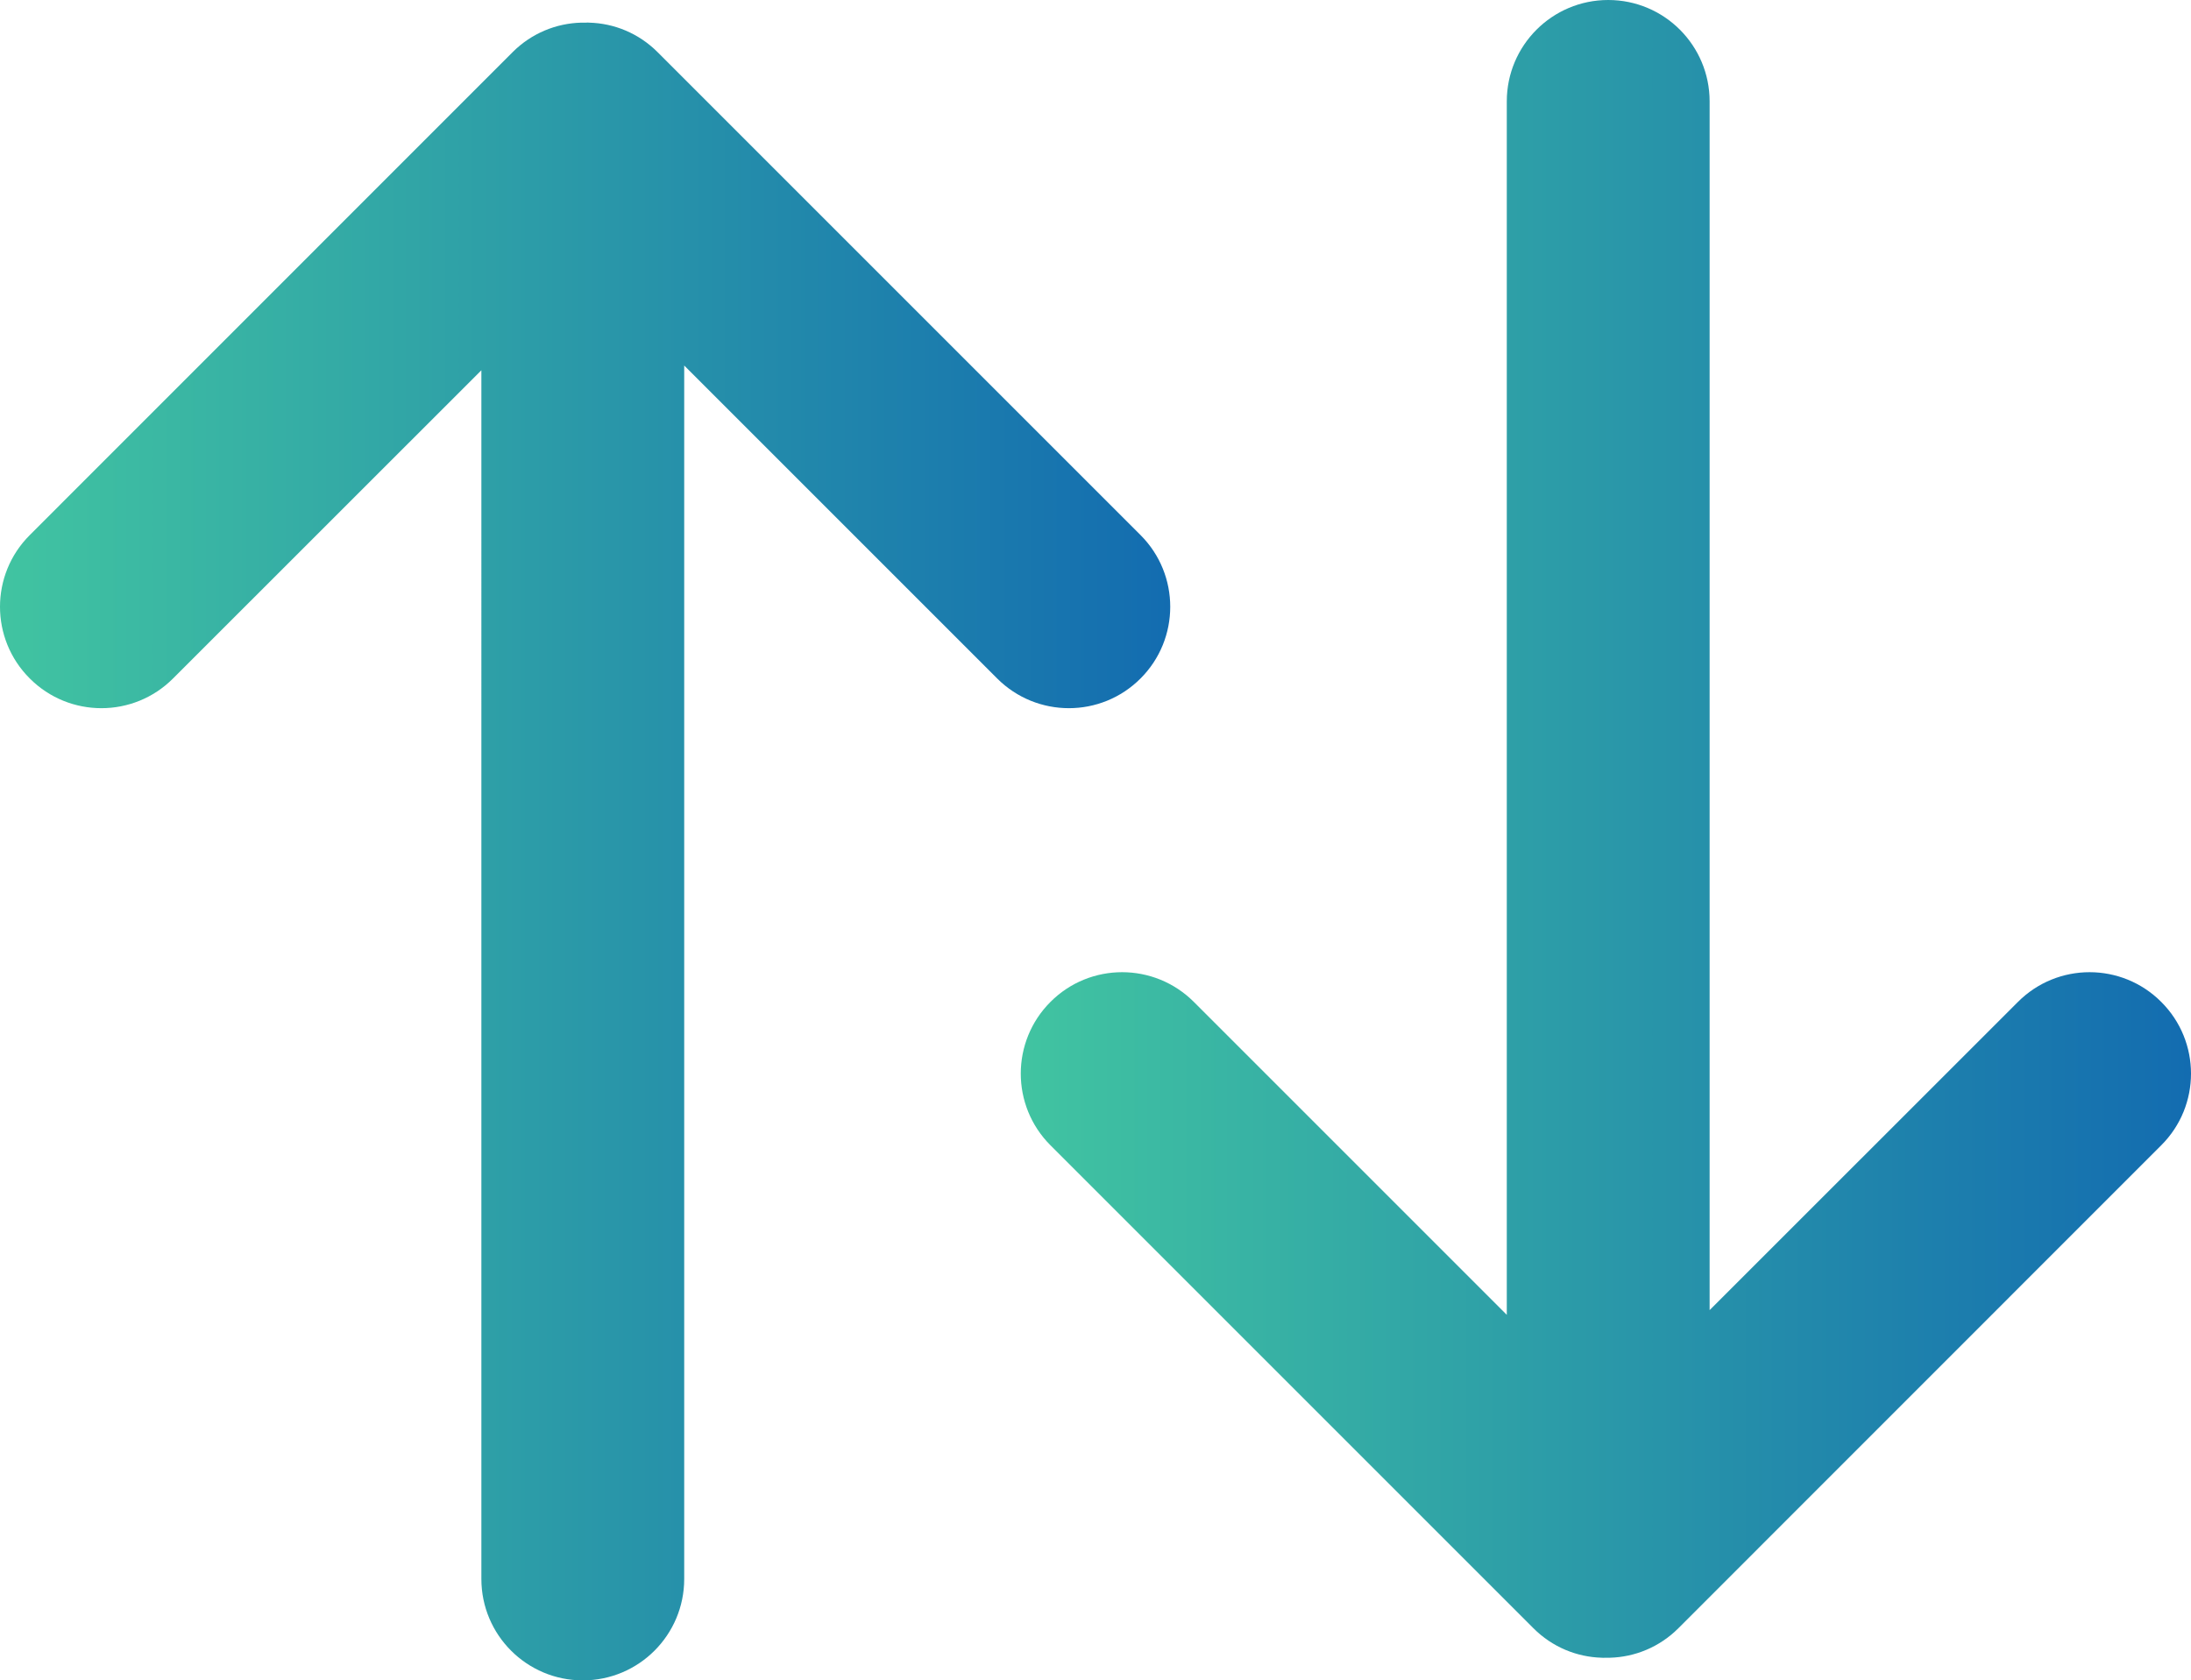
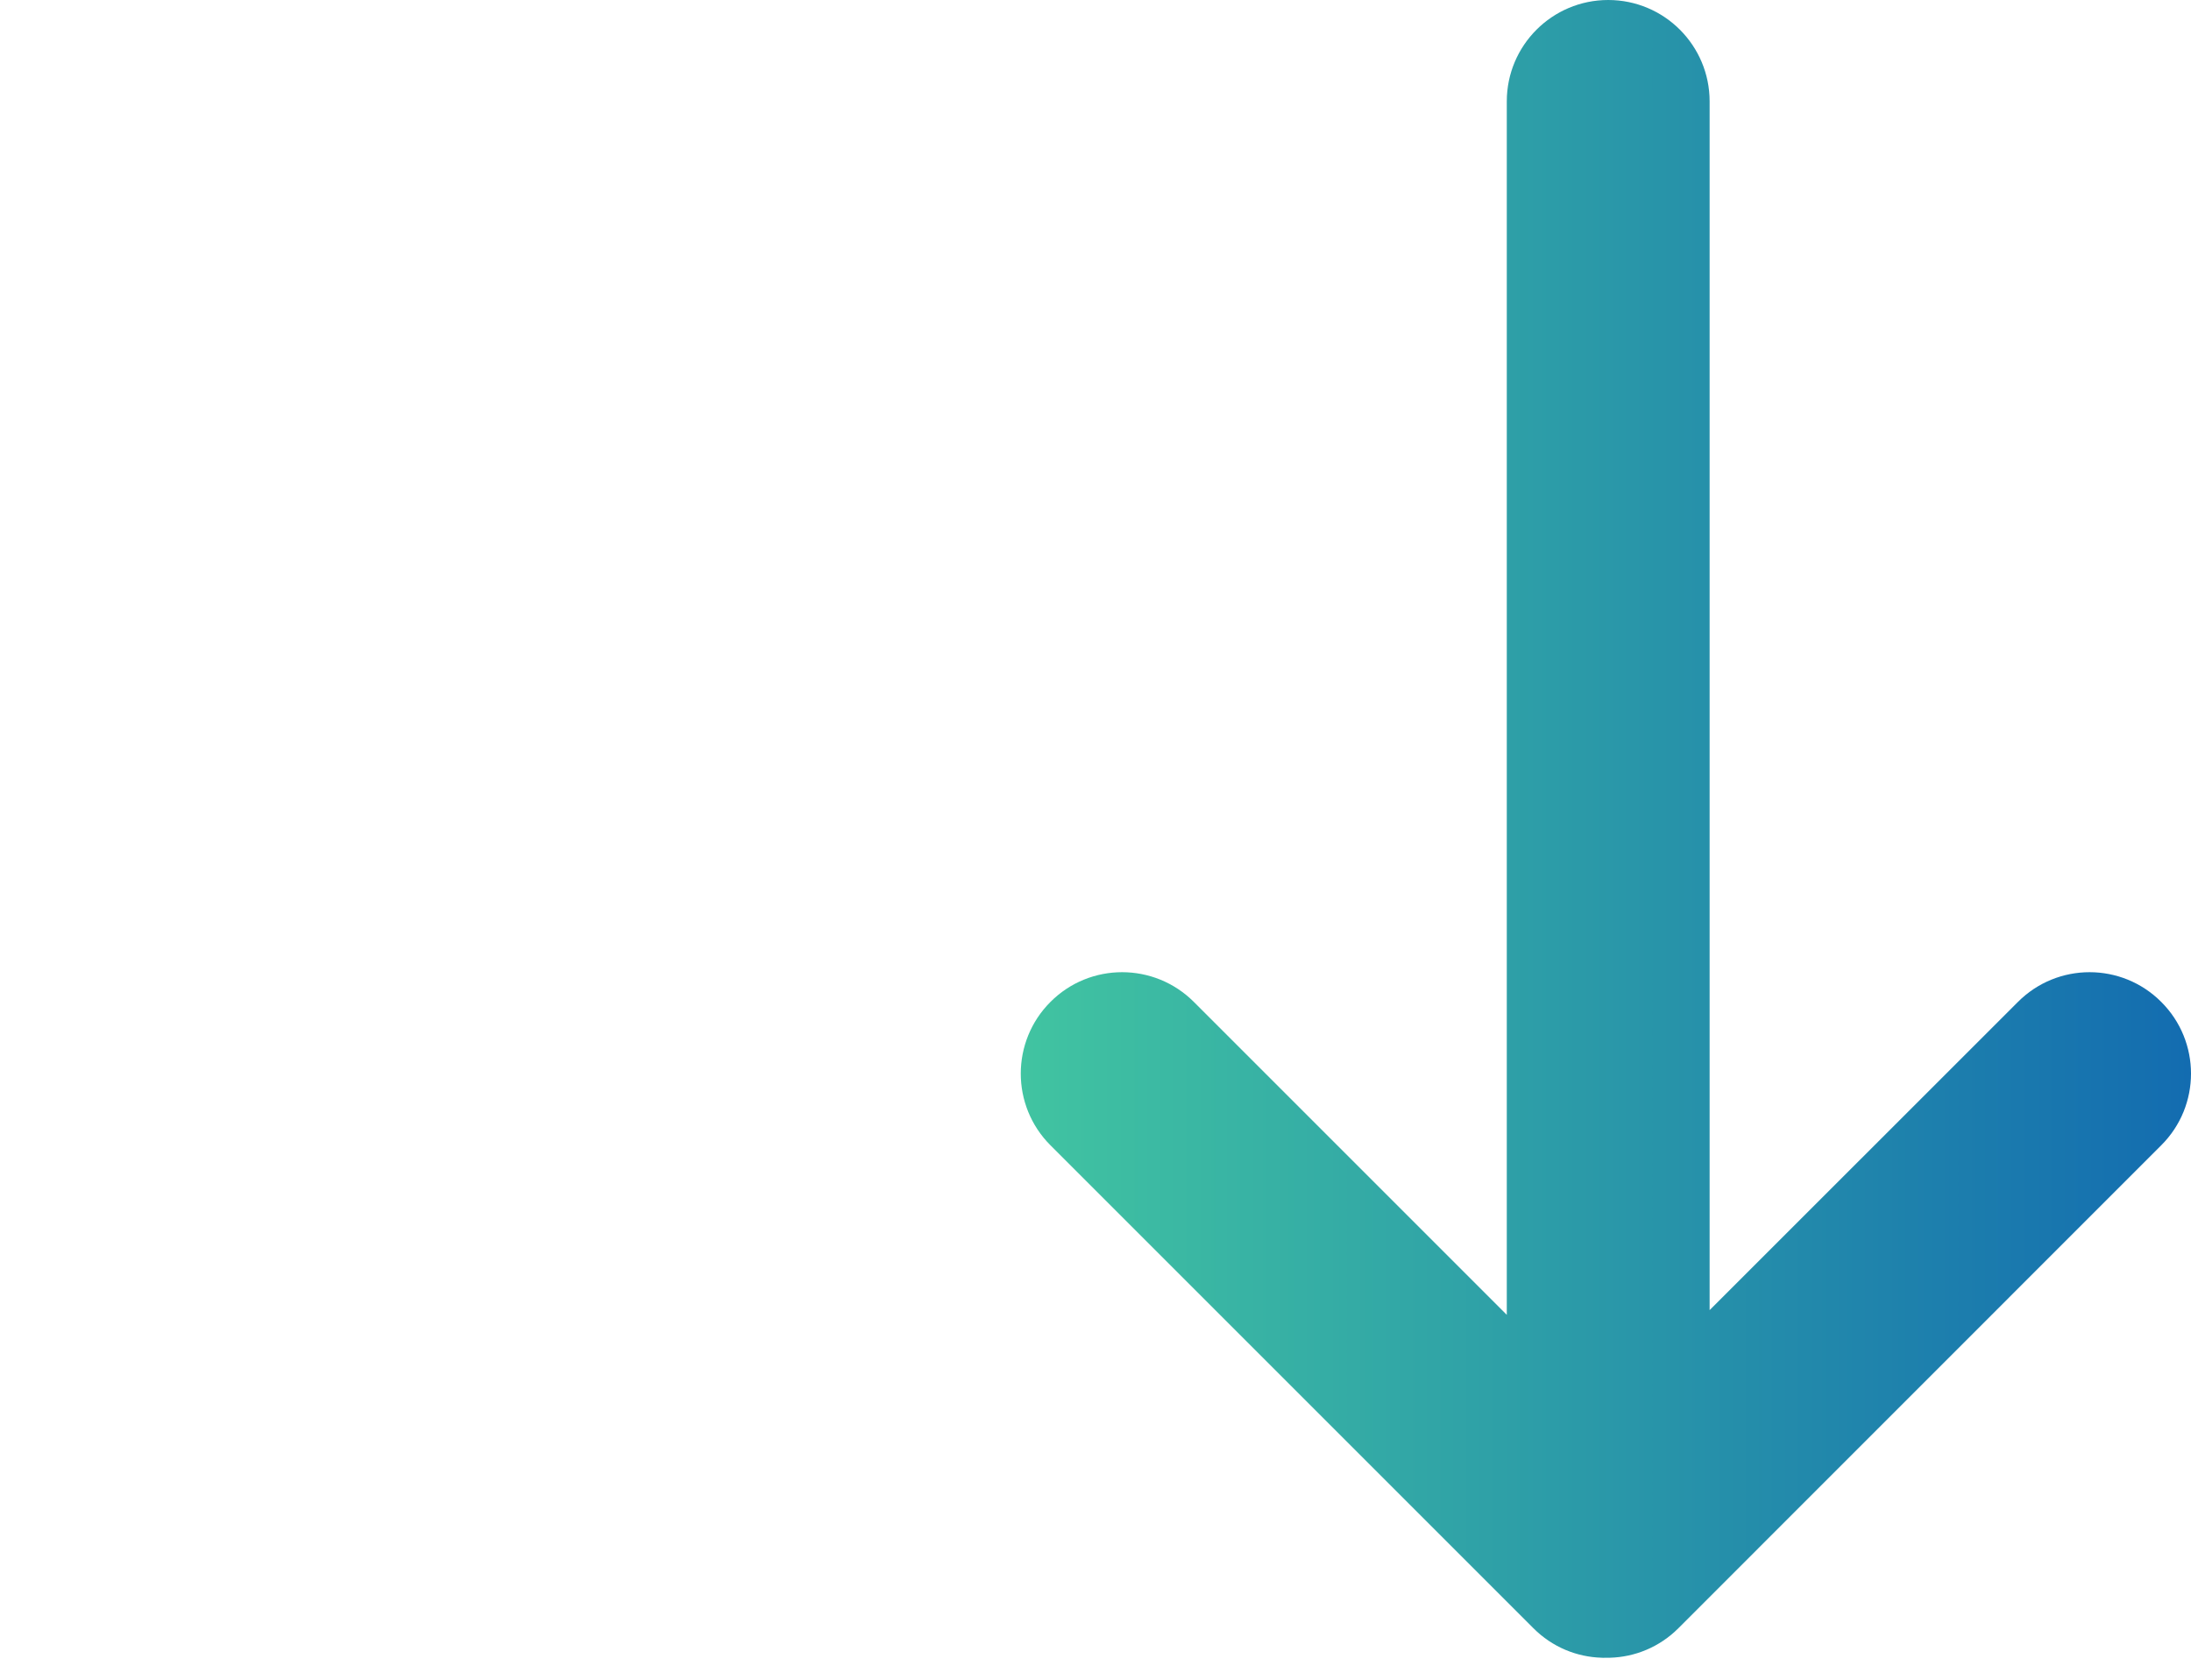
<svg xmlns="http://www.w3.org/2000/svg" xmlns:xlink="http://www.w3.org/1999/xlink" id="_Слой_2" data-name="Слой 2" viewBox="0 0 194.44 149.13">
  <defs>
    <style> .cls-1 { fill: url(#_Безымянный_градиент_10-2); } .cls-2 { fill: url(#_Безымянный_градиент_10); } </style>
    <linearGradient id="_Безымянный_градиент_10" data-name="Безымянный градиент 10" x1="0" y1="75.57" x2="103.85" y2="75.57" gradientUnits="userSpaceOnUse">
      <stop offset="0" stop-color="#41c4a1" />
      <stop offset="1" stop-color="#136cb0" />
    </linearGradient>
    <linearGradient id="_Безымянный_градиент_10-2" data-name="Безымянный градиент 10" x1="90.59" y1="73.57" x2="194.44" y2="73.57" xlink:href="#_Безымянный_градиент_10" />
  </defs>
  <g id="_Слой_1-2" data-name="Слой 1">
-     <path class="cls-2" d="M101.22,60.21c-3.51,3.52-9.21,3.52-12.73,0l-27.77-27.77v107.69c0,4.97-4.03,9-9,9s-9-4.03-9-9V32.86l-27.36,27.35c-3.51,3.52-9.21,3.52-12.72,0-3.52-3.51-3.52-9.21,0-12.72L45.49,4.63c1.69-1.69,3.88-2.56,6.08-2.62h.43c.1-.01.19-.01.29,0,2.2.06,4.38.93,6.07,2.62l42.86,42.86c3.51,3.51,3.51,9.21,0,12.72Z" />
    <path class="cls-1" d="M93.22,88.92c3.51-3.52,9.21-3.52,12.73,0l27.77,27.77V9c0-4.97,4.03-9,9-9s9,4.03,9,9v107.27l27.36-27.35c3.51-3.52,9.21-3.52,12.72,0,3.52,3.51,3.52,9.21,0,12.72l-42.85,42.86c-1.69,1.69-3.88,2.56-6.08,2.62h-.43c-.1.01-.19.01-.29,0-2.2-.06-4.38-.93-6.07-2.62l-42.86-42.86c-3.51-3.51-3.51-9.21,0-12.72Z" />
  </g>
</svg>